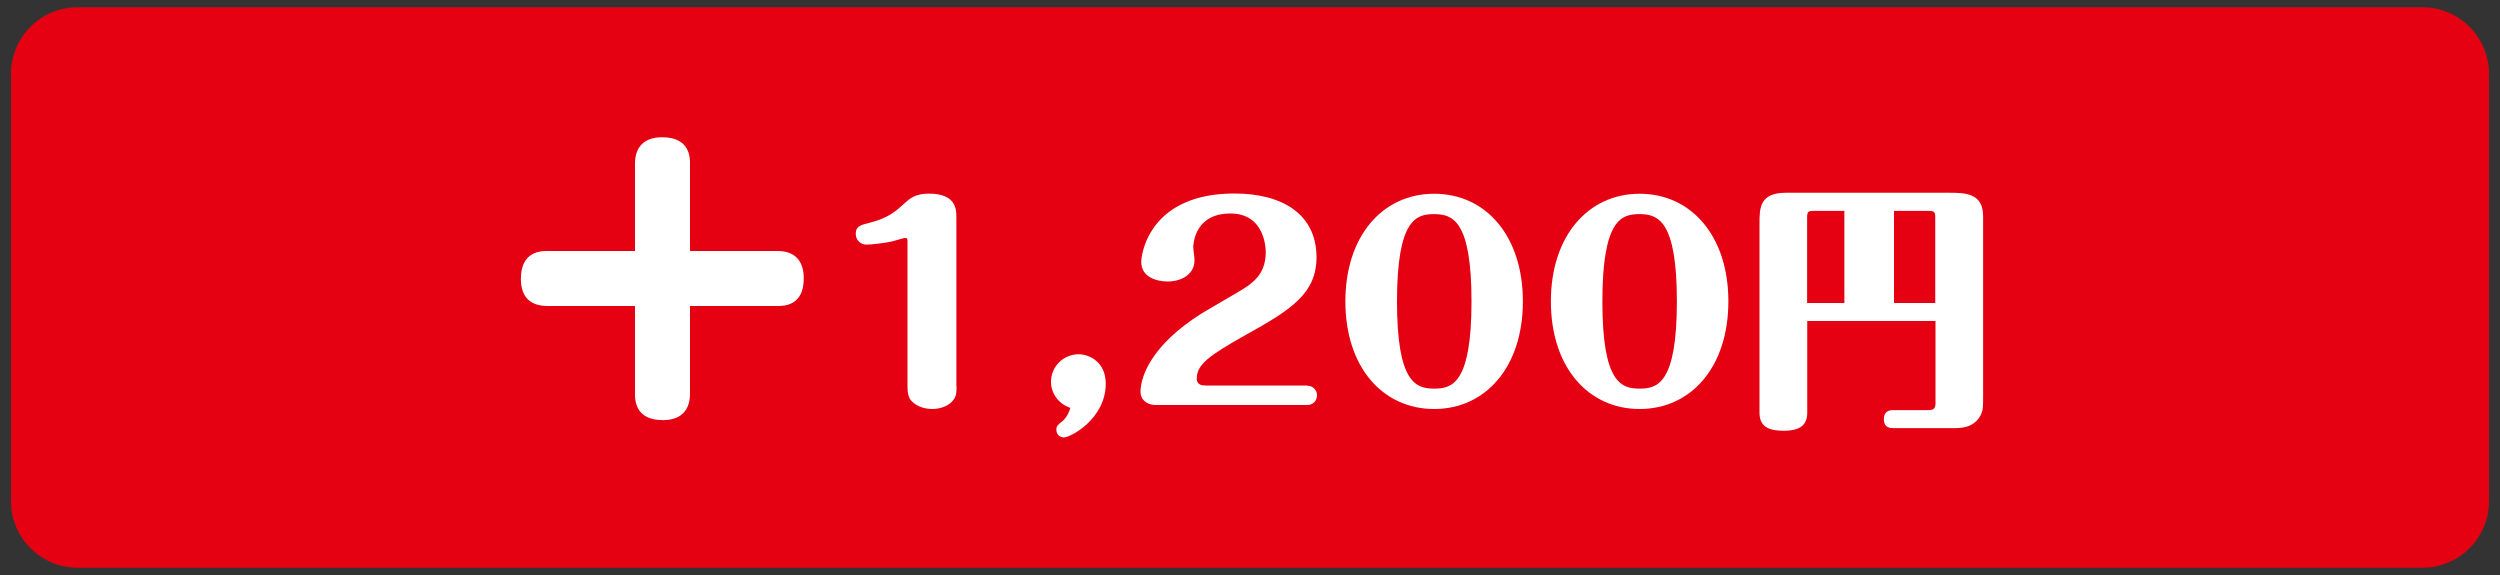
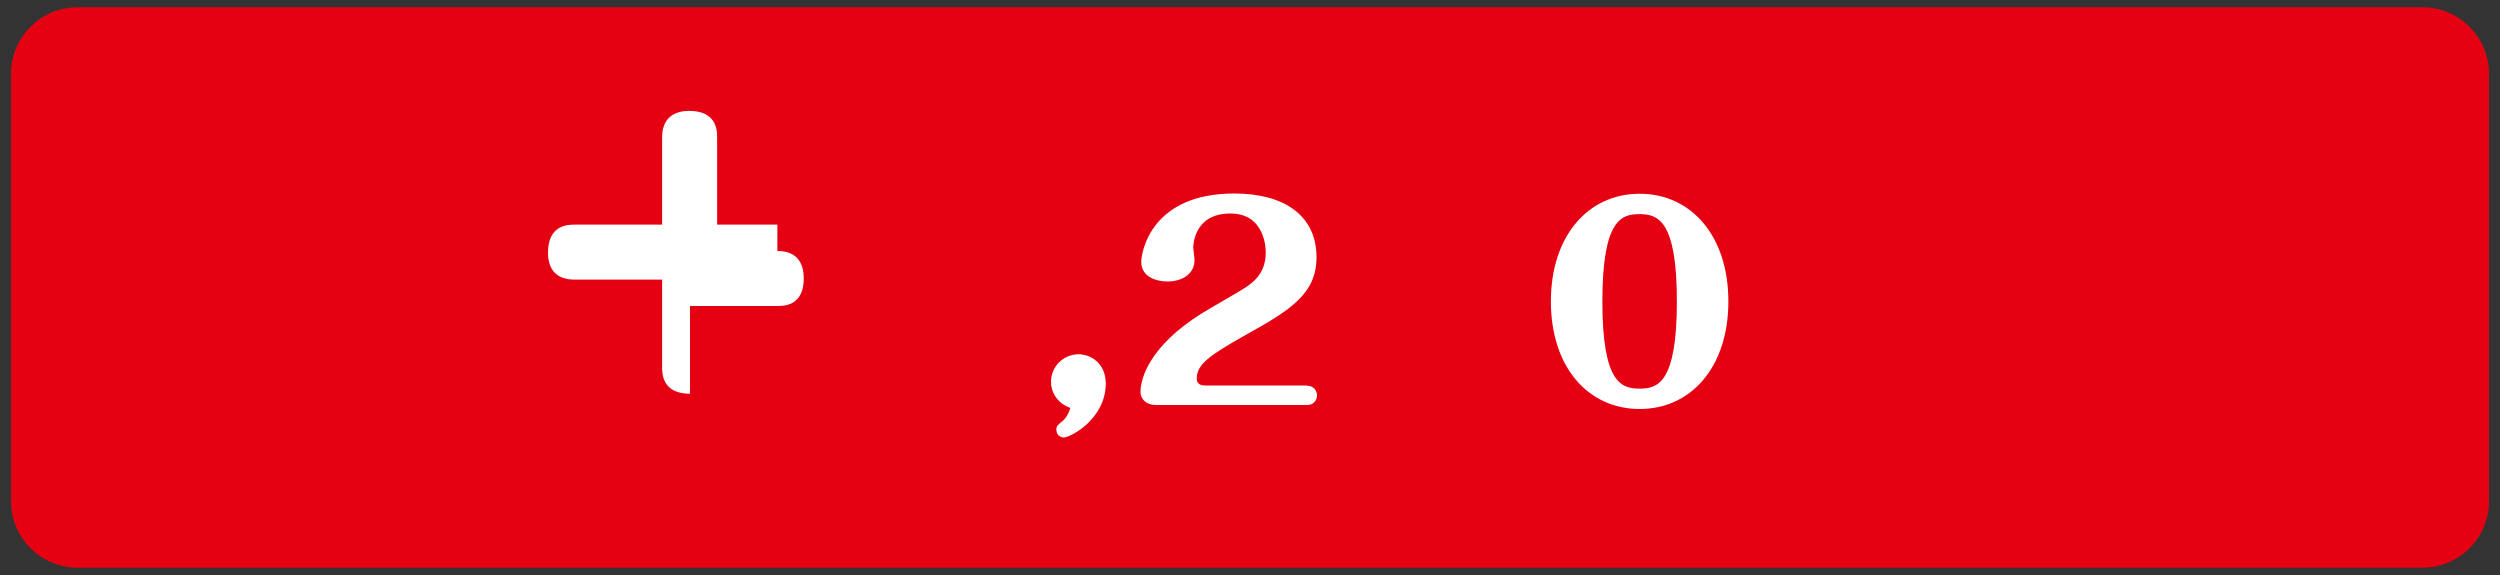
<svg xmlns="http://www.w3.org/2000/svg" version="1.1" id="レイヤー_1" x="0px" y="0px" width="200px" height="46px" viewBox="0 0 200 46" style="enable-background:new 0 0 200 46;" xml:space="preserve">
  <rect x="0" y="0" width="200" height="46" fill="#333333" stroke="none" />
  <style type="text/css">
	.st0{fill:#E50012;}
	.st1{fill:#FFFFFF;}
</style>
  <g>
    <g>
      <path class="st0" d="M199.12,5.9c0-2.93-2.39-5.32-5.32-5.32H6.2c-2.93,0-5.32,2.39-5.32,5.32v34.2c0,2.93,2.39,5.32,5.32,5.32    H193.8c2.93,0,5.32-2.39,5.32-5.32V5.9z" />
    </g>
    <g>
-       <path class="st1" d="M62.19,20.08c1.4,0,2.11,0.77,2.11,2.2c0,2.2-1.6,2.2-2.11,2.2H55.2v7.02c0,1.37-0.77,2.11-2.17,2.11    c-2.23,0-2.23-1.63-2.23-2.11v-7.02h-6.99c-1.4,0-2.14-0.73-2.14-2.17c0-2.23,1.63-2.23,2.14-2.23h6.99v-6.99    c0-1.37,0.77-2.11,2.17-2.11c2.23,0,2.23,1.63,2.23,2.11v6.99H62.19z" />
-       <path class="st1" d="M76.52,30.84c0,0.47,0.02,0.8-0.25,1.16c-0.37,0.5-1.09,0.72-1.69,0.72c-0.56,0-1.07-0.17-1.42-0.43    c-0.45-0.33-0.56-0.66-0.56-1.44V19.32c0-0.12,0-0.29-0.17-0.29c-0.12,0-0.85,0.23-1.01,0.27c-0.5,0.12-1.63,0.27-2.11,0.27    c-0.43,0-0.85-0.33-0.85-0.87c0-0.6,0.37-0.7,1.22-0.91c1.42-0.37,2.08-0.97,2.64-1.49c0.45-0.41,0.89-0.81,1.98-0.81    c2.21,0,2.21,1.28,2.21,1.9V30.84z" />
+       <path class="st1" d="M62.19,20.08c1.4,0,2.11,0.77,2.11,2.2c0,2.2-1.6,2.2-2.11,2.2H55.2v7.02c-2.23,0-2.23-1.63-2.23-2.11v-7.02h-6.99c-1.4,0-2.14-0.73-2.14-2.17c0-2.23,1.63-2.23,2.14-2.23h6.99v-6.99    c0-1.37,0.77-2.11,2.17-2.11c2.23,0,2.23,1.63,2.23,2.11v6.99H62.19z" />
      <path class="st1" d="M84.08,30.55c0-1.22,0.97-2.19,2.19-2.21c0.93,0,2.19,0.66,2.19,2.35c0,2.81-2.81,4.31-3.37,4.31    c-0.14,0-0.58-0.12-0.58-0.62c0-0.29,0.08-0.37,0.5-0.7c0.1-0.08,0.41-0.37,0.62-1.05C84.66,32.31,84.08,31.44,84.08,30.55z" />
      <path class="st1" d="M104.58,30.86c0.5,0,0.78,0.39,0.78,0.76c0,0.41-0.29,0.78-0.78,0.78H92.5c-0.85,0-1.26-0.5-1.26-1.05    c0-1.18,0.83-3.72,4.87-6.26c0.58-0.37,3.2-1.84,3.7-2.21c0.6-0.43,1.45-1.13,1.45-2.7c0-0.17,0-3.1-2.83-3.1    c-2.97,0-2.97,2.64-2.97,2.72c0,0.14,0.1,0.76,0.1,1.01c0,1.16-1.07,1.71-2.15,1.71c-0.81,0-2.11-0.31-2.11-1.57    c0-0.74,0.74-5.47,7.45-5.47c3.94,0,6.57,1.73,6.57,5.1c0,2.91-2.06,4.21-5.62,6.19c-3.01,1.69-3.96,2.39-3.96,3.53    c0,0.52,0.5,0.54,0.68,0.54H104.58z" />
-       <path class="st1" d="M121.83,24.11c0,5.26-2.99,8.61-7.1,8.61s-7.1-3.34-7.1-8.61c0-5.22,2.97-8.61,7.1-8.61    C118.88,15.5,121.83,18.89,121.83,24.11z M111.76,24.11c0,6.48,1.49,6.98,2.97,6.98c1.42,0,2.99-0.37,2.99-6.98    c0-6.48-1.51-6.98-2.99-6.98C113.33,17.13,111.76,17.49,111.76,24.11z" />
      <path class="st1" d="M138.27,24.11c0,5.26-2.99,8.61-7.1,8.61s-7.1-3.34-7.1-8.61c0-5.22,2.97-8.61,7.1-8.61    C135.31,15.5,138.27,18.89,138.27,24.11z M128.19,24.11c0,6.48,1.49,6.98,2.97,6.98c1.42,0,2.99-0.37,2.99-6.98    c0-6.48-1.51-6.98-2.99-6.98C129.76,17.13,128.19,17.49,128.19,24.11z" />
-       <path class="st1" d="M144.58,25.68v7.33c0,0.95-0.52,1.45-1.88,1.45c-1.16,0-1.94-0.29-1.94-1.45V17.9c0-1.24,0-2.48,2.11-2.48    h13.01c1.3,0,2.77,0,2.77,1.88v14.22c0,1.12,0,1.38-0.27,1.82c-0.56,0.91-1.57,0.91-2.04,0.91h-4.87c-0.23,0-0.76,0-0.76-0.72    c0-0.6,0.37-0.72,0.76-0.72h2.73c0.29,0,0.64,0,0.64-0.5v-6.63H144.58z M144.58,24.24h2.97v-7.37h-2.48c-0.39,0-0.5,0.06-0.5,0.52    V24.24z M151.52,16.87v7.37h3.3v-6.85c0-0.41-0.06-0.52-0.5-0.52H151.52z" />
    </g>
  </g>
</svg>